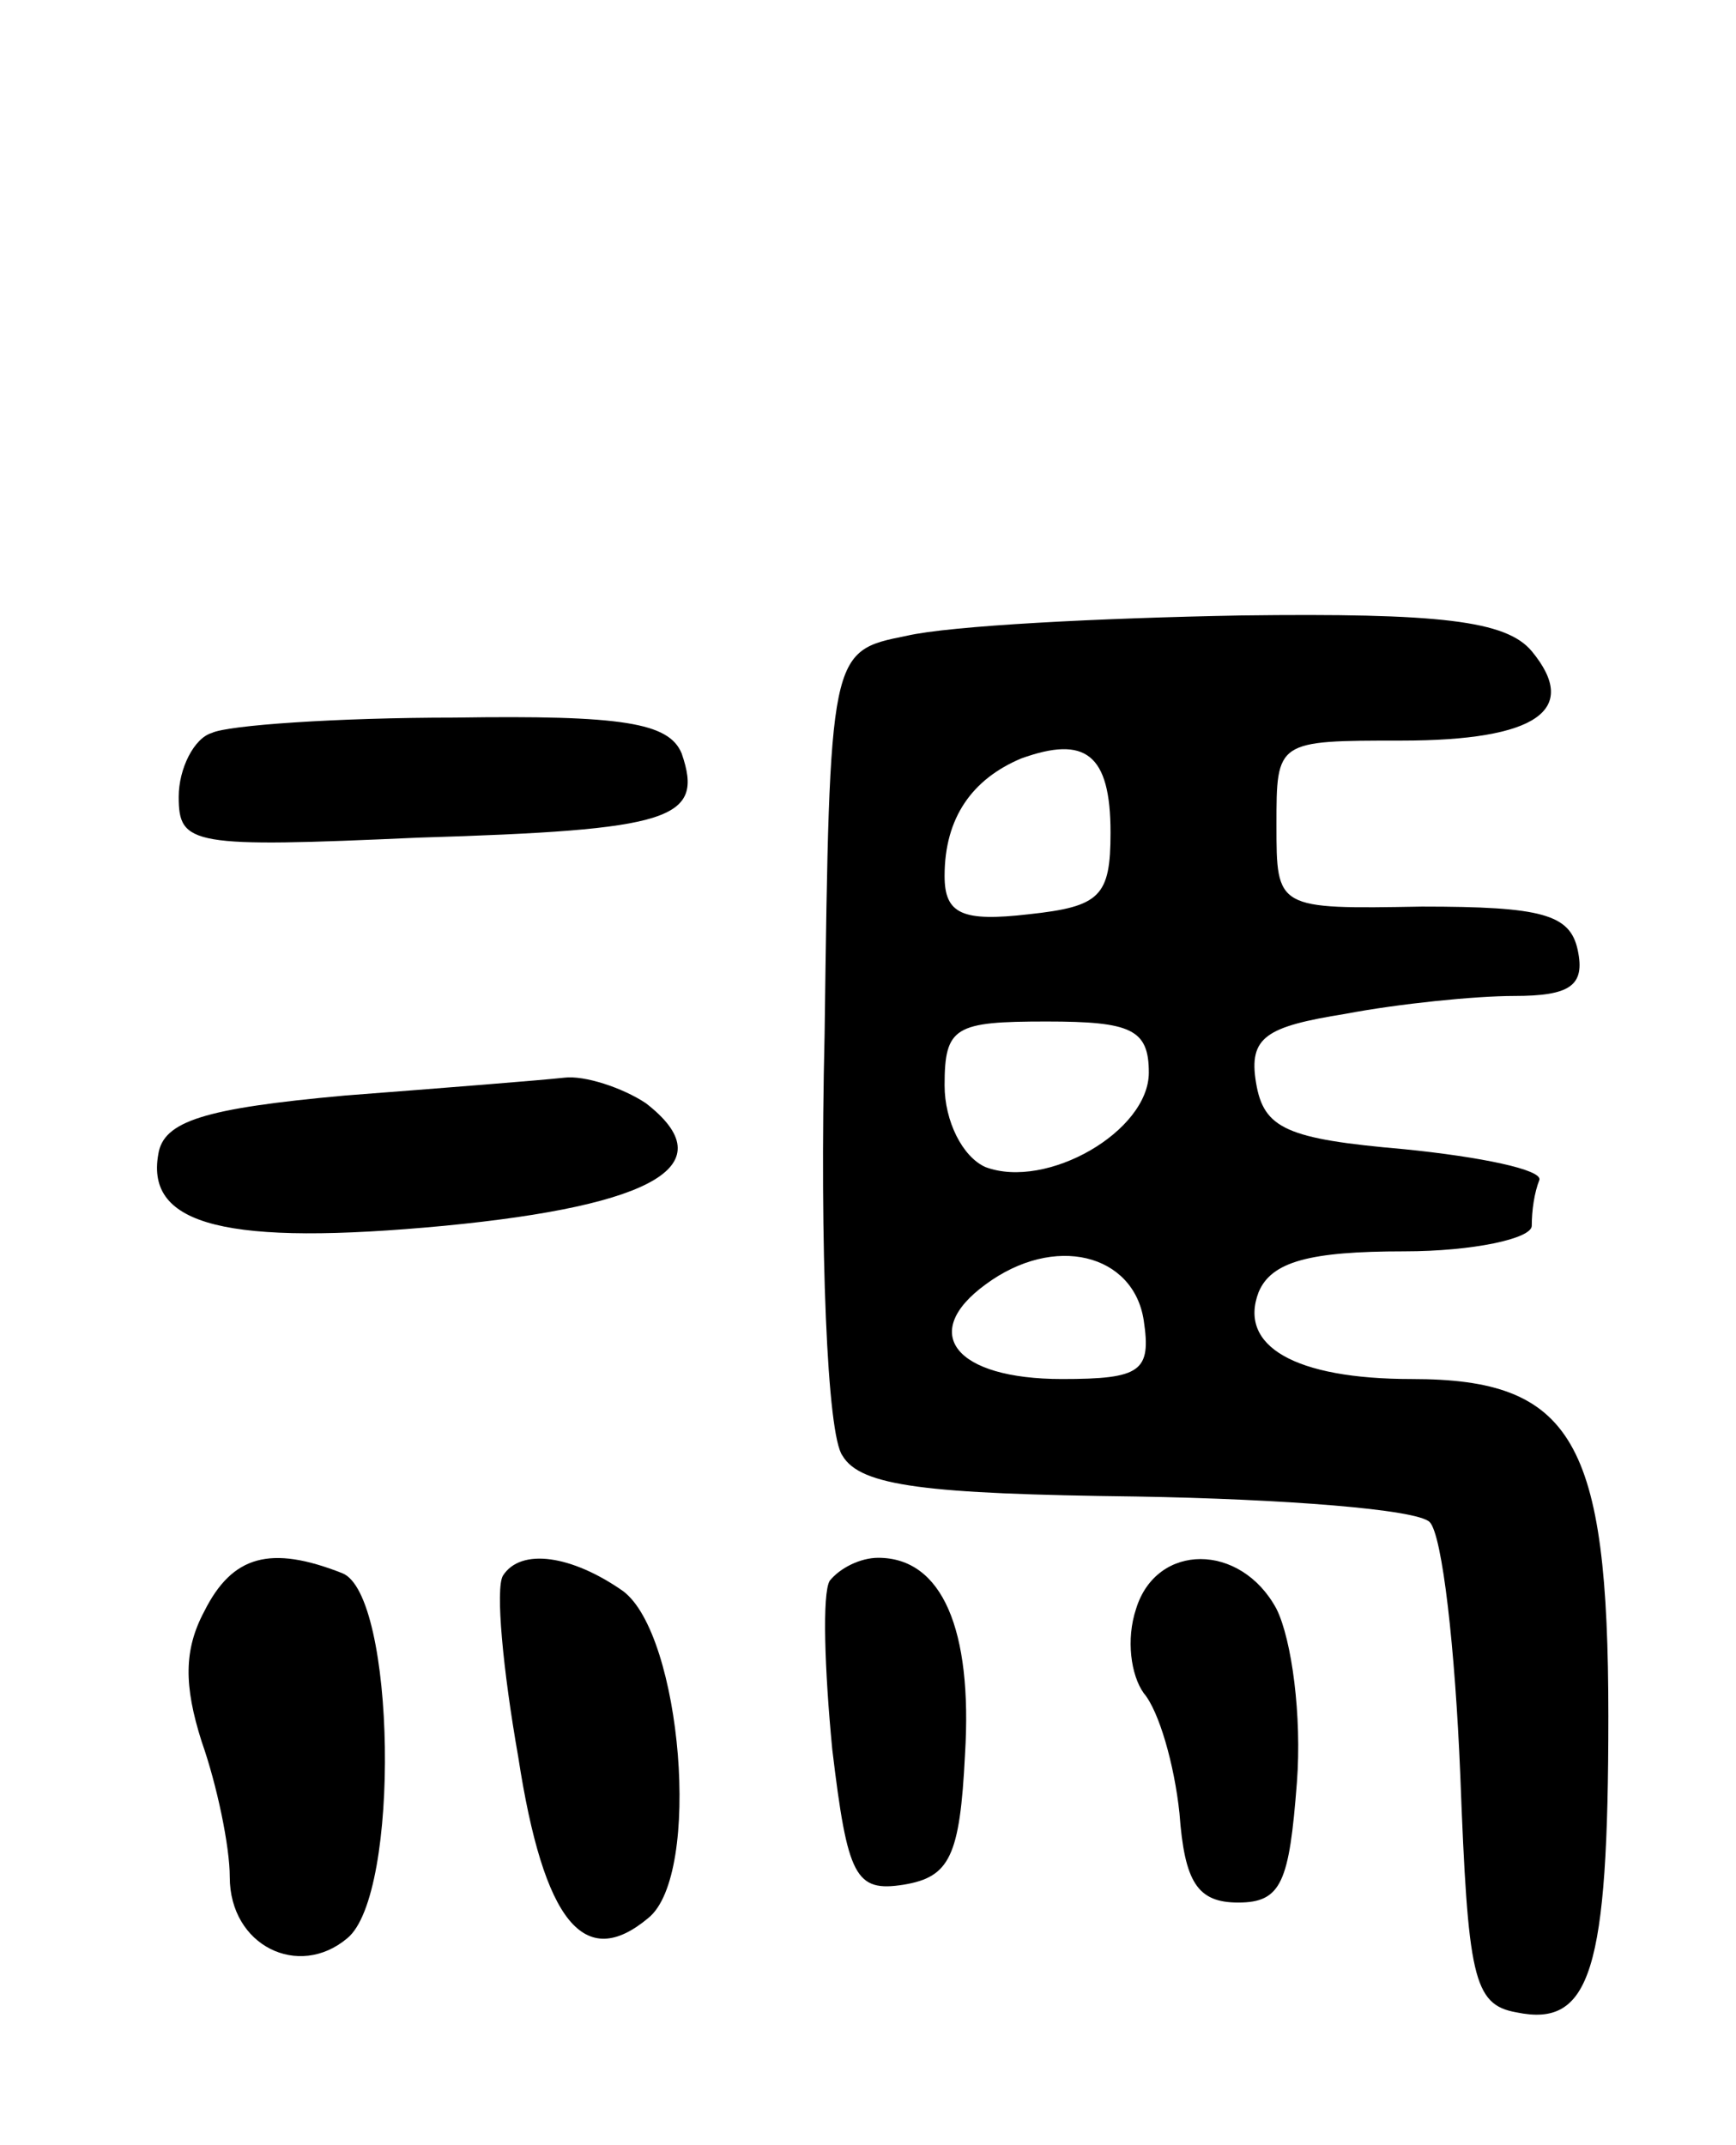
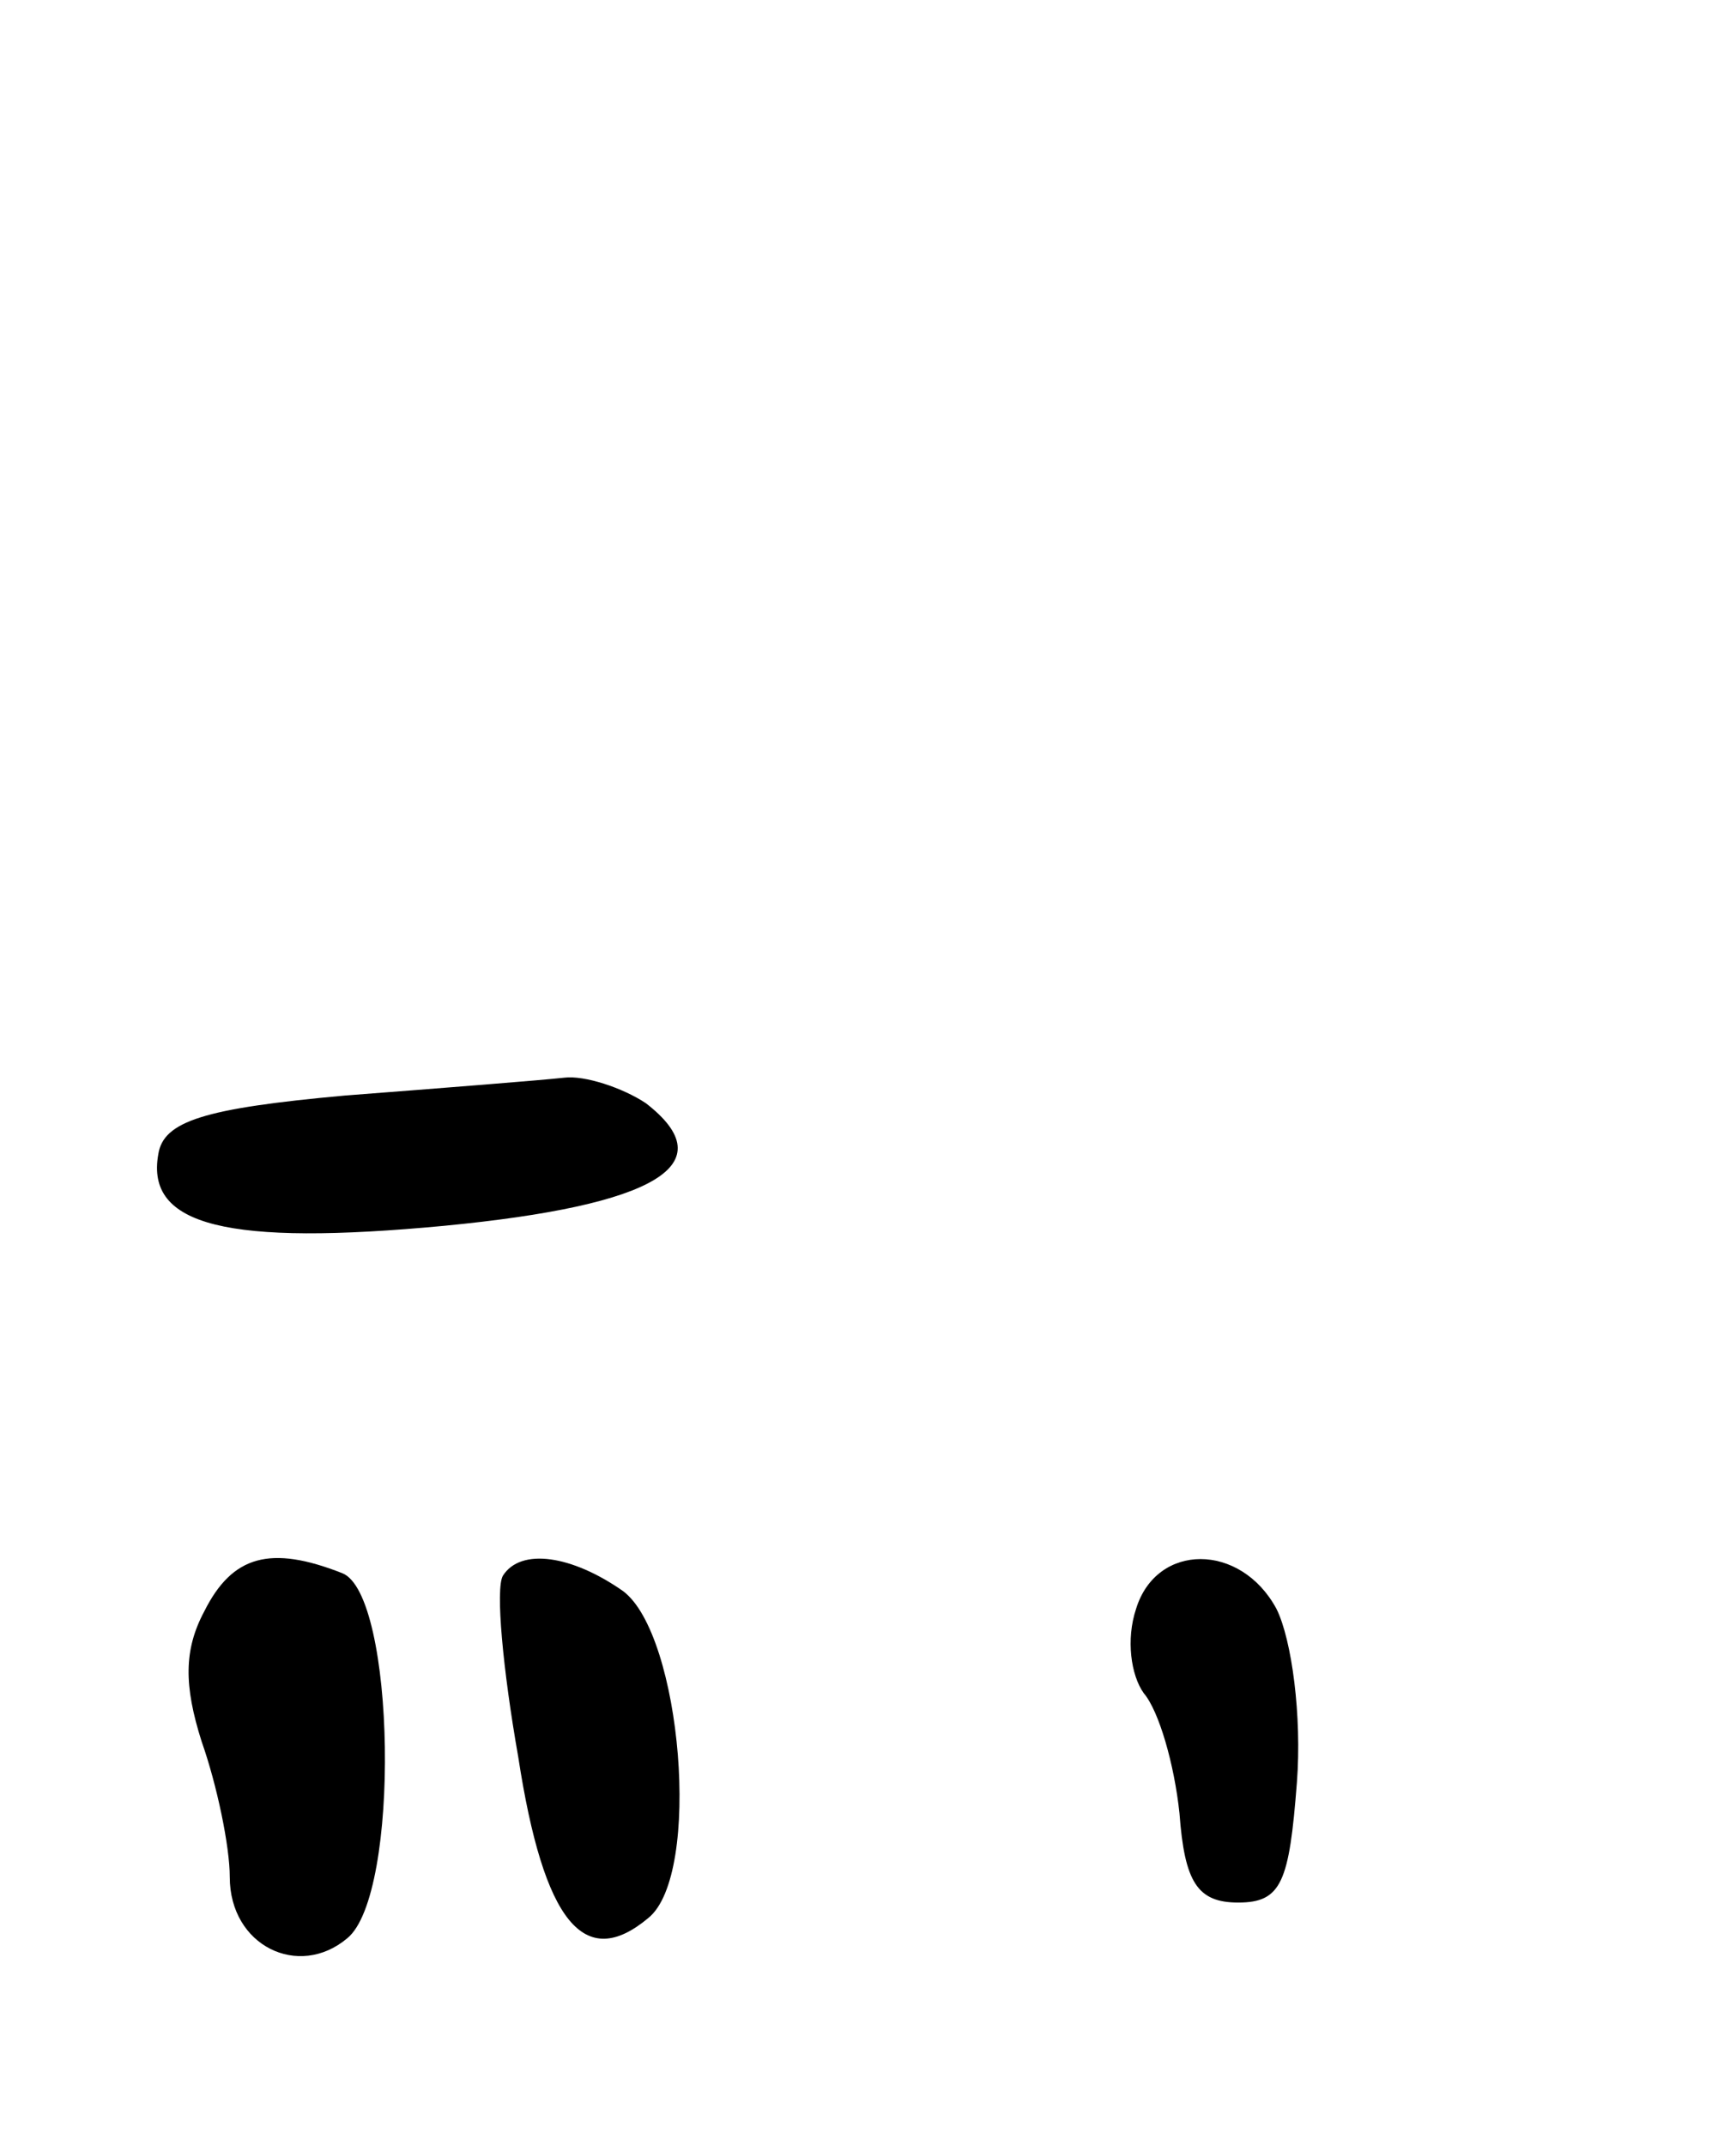
<svg xmlns="http://www.w3.org/2000/svg" version="1.0" width="68" height="84" viewBox="0 0 68 84">
  <g transform="translate(0,84) scale(0.1,-0.1)">
-     <path d="M355 591 c-30 -6 -30 -6 -32 -156 -2 -84 1 -157 7 -165 7 -12 33 -15 115 -16 58 -1 110 -5 115 -10 5 -5 10 -50 12 -99 3 -79 5 -90 22 -93 29 -6 36 16 36 116 0 108 -14 132 -77 132 -46 0 -68 13 -60 34 5 12 20 16 57 16 27 0 50 5 50 10 0 6 1 13 3 18 1 4 -23 9 -53 12 -46 4 -55 8 -58 26 -3 18 4 22 35 27 21 4 51 7 66 7 22 0 28 4 25 18 -3 14 -14 17 -61 17 -57 -1 -57 -1 -57 32 0 33 0 33 49 33 53 0 70 12 51 35 -10 12 -36 15 -114 14 -55 -1 -114 -4 -131 -8z m80 -77 c0 -25 -4 -29 -32 -32 -26 -3 -33 0 -33 15 0 23 11 38 30 46 25 9 35 2 35 -29z m15 -94 c0 -23 -40 -46 -64 -37 -9 4 -16 18 -16 32 0 23 4 25 40 25 33 0 40 -3 40 -20z m-2 -97 c3 -20 -1 -23 -32 -23 -42 0 -56 18 -30 37 27 20 58 12 62 -14z" />
-     <path d="M83 553 c-7 -2 -13 -14 -13 -25 0 -19 5 -20 94 -16 99 3 112 7 103 33 -5 12 -23 15 -89 14 -46 0 -89 -3 -95 -6z" />
    <path d="M135 411 c-55 -5 -71 -10 -73 -23 -5 -28 27 -36 112 -28 83 8 110 24 79 48 -9 6 -24 11 -32 10 -9 -1 -47 -4 -86 -7z" />
    <path d="M80 209 c-8 -15 -8 -29 -1 -51 6 -17 11 -41 11 -53 0 -27 27 -40 46 -24 21 17 19 135 -2 143 -28 11 -43 7 -54 -15z" />
    <path d="M197 223 c-3 -5 0 -37 6 -71 10 -65 26 -84 51 -63 21 17 13 111 -10 128 -20 14 -40 17 -47 6z" />
-     <path d="M325 221 c-3 -5 -2 -35 1 -66 6 -50 9 -56 28 -53 18 3 22 11 24 51 3 49 -9 77 -34 77 -7 0 -15 -4 -19 -9z" />
    <path d="M445 210 c-4 -12 -2 -26 3 -33 6 -7 12 -28 14 -47 2 -27 7 -35 23 -35 17 0 20 8 23 47 2 26 -2 56 -8 68 -14 26 -47 26 -55 0z" />
  </g>
</svg>